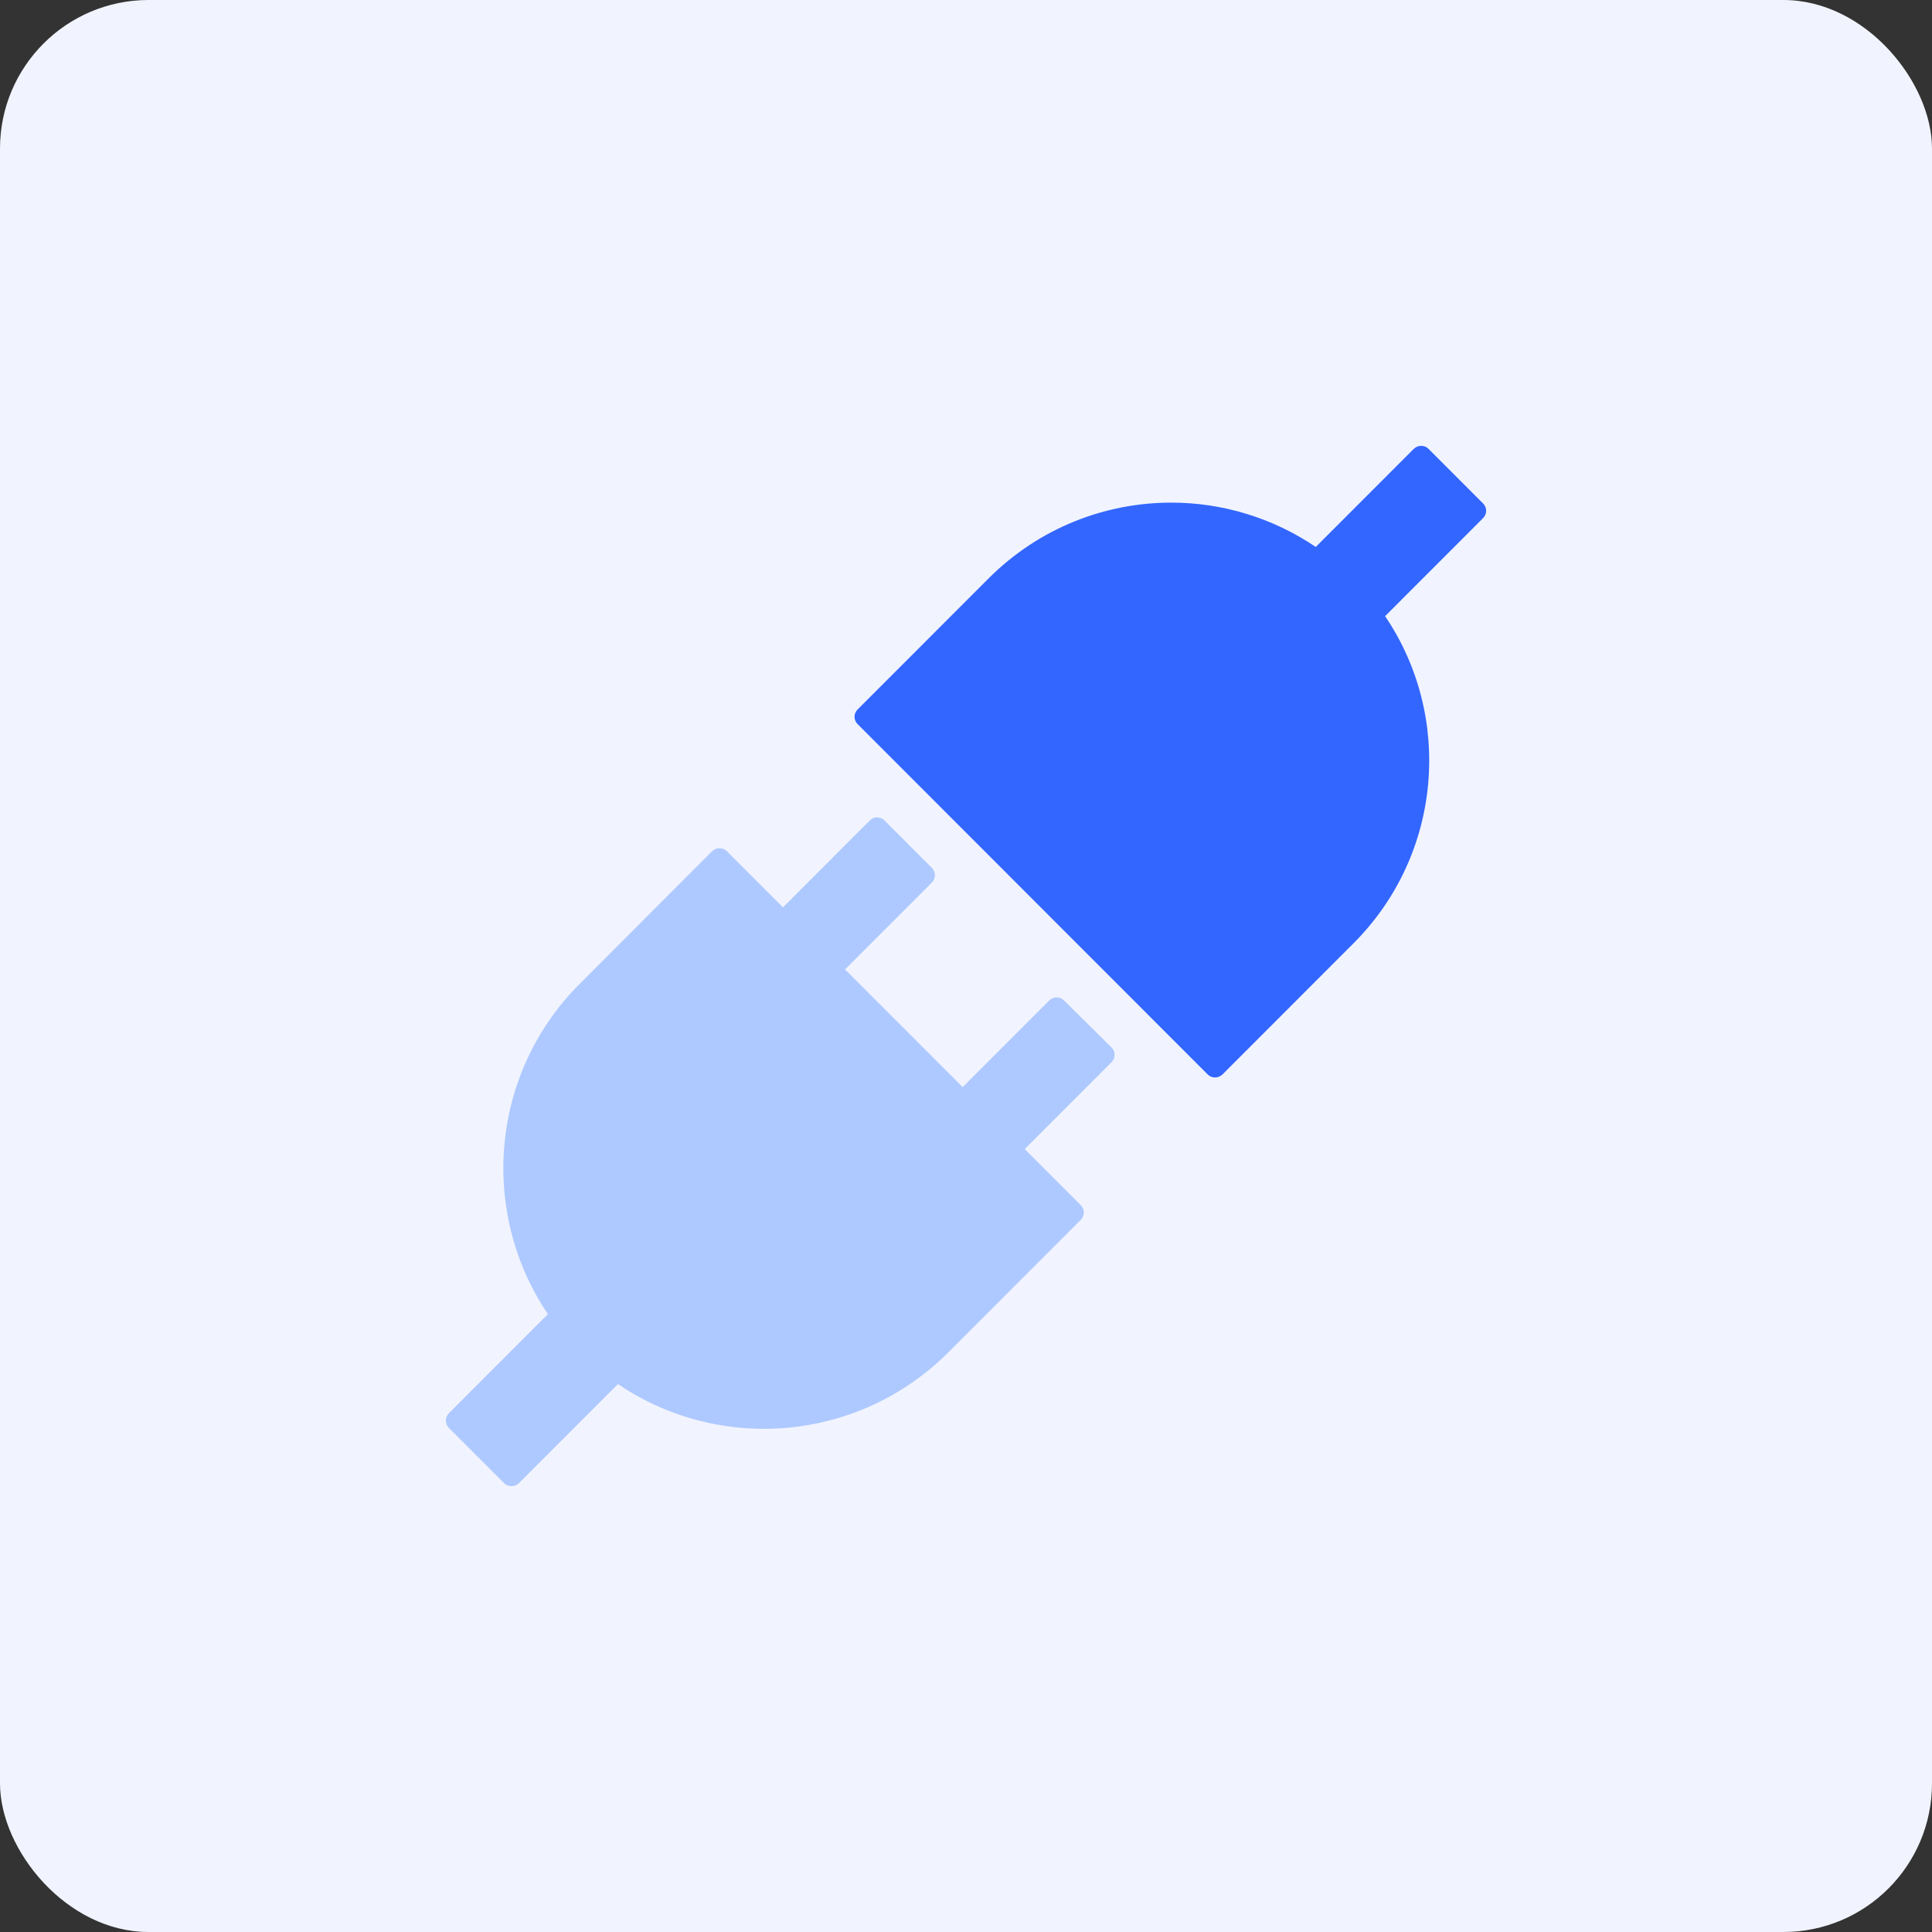
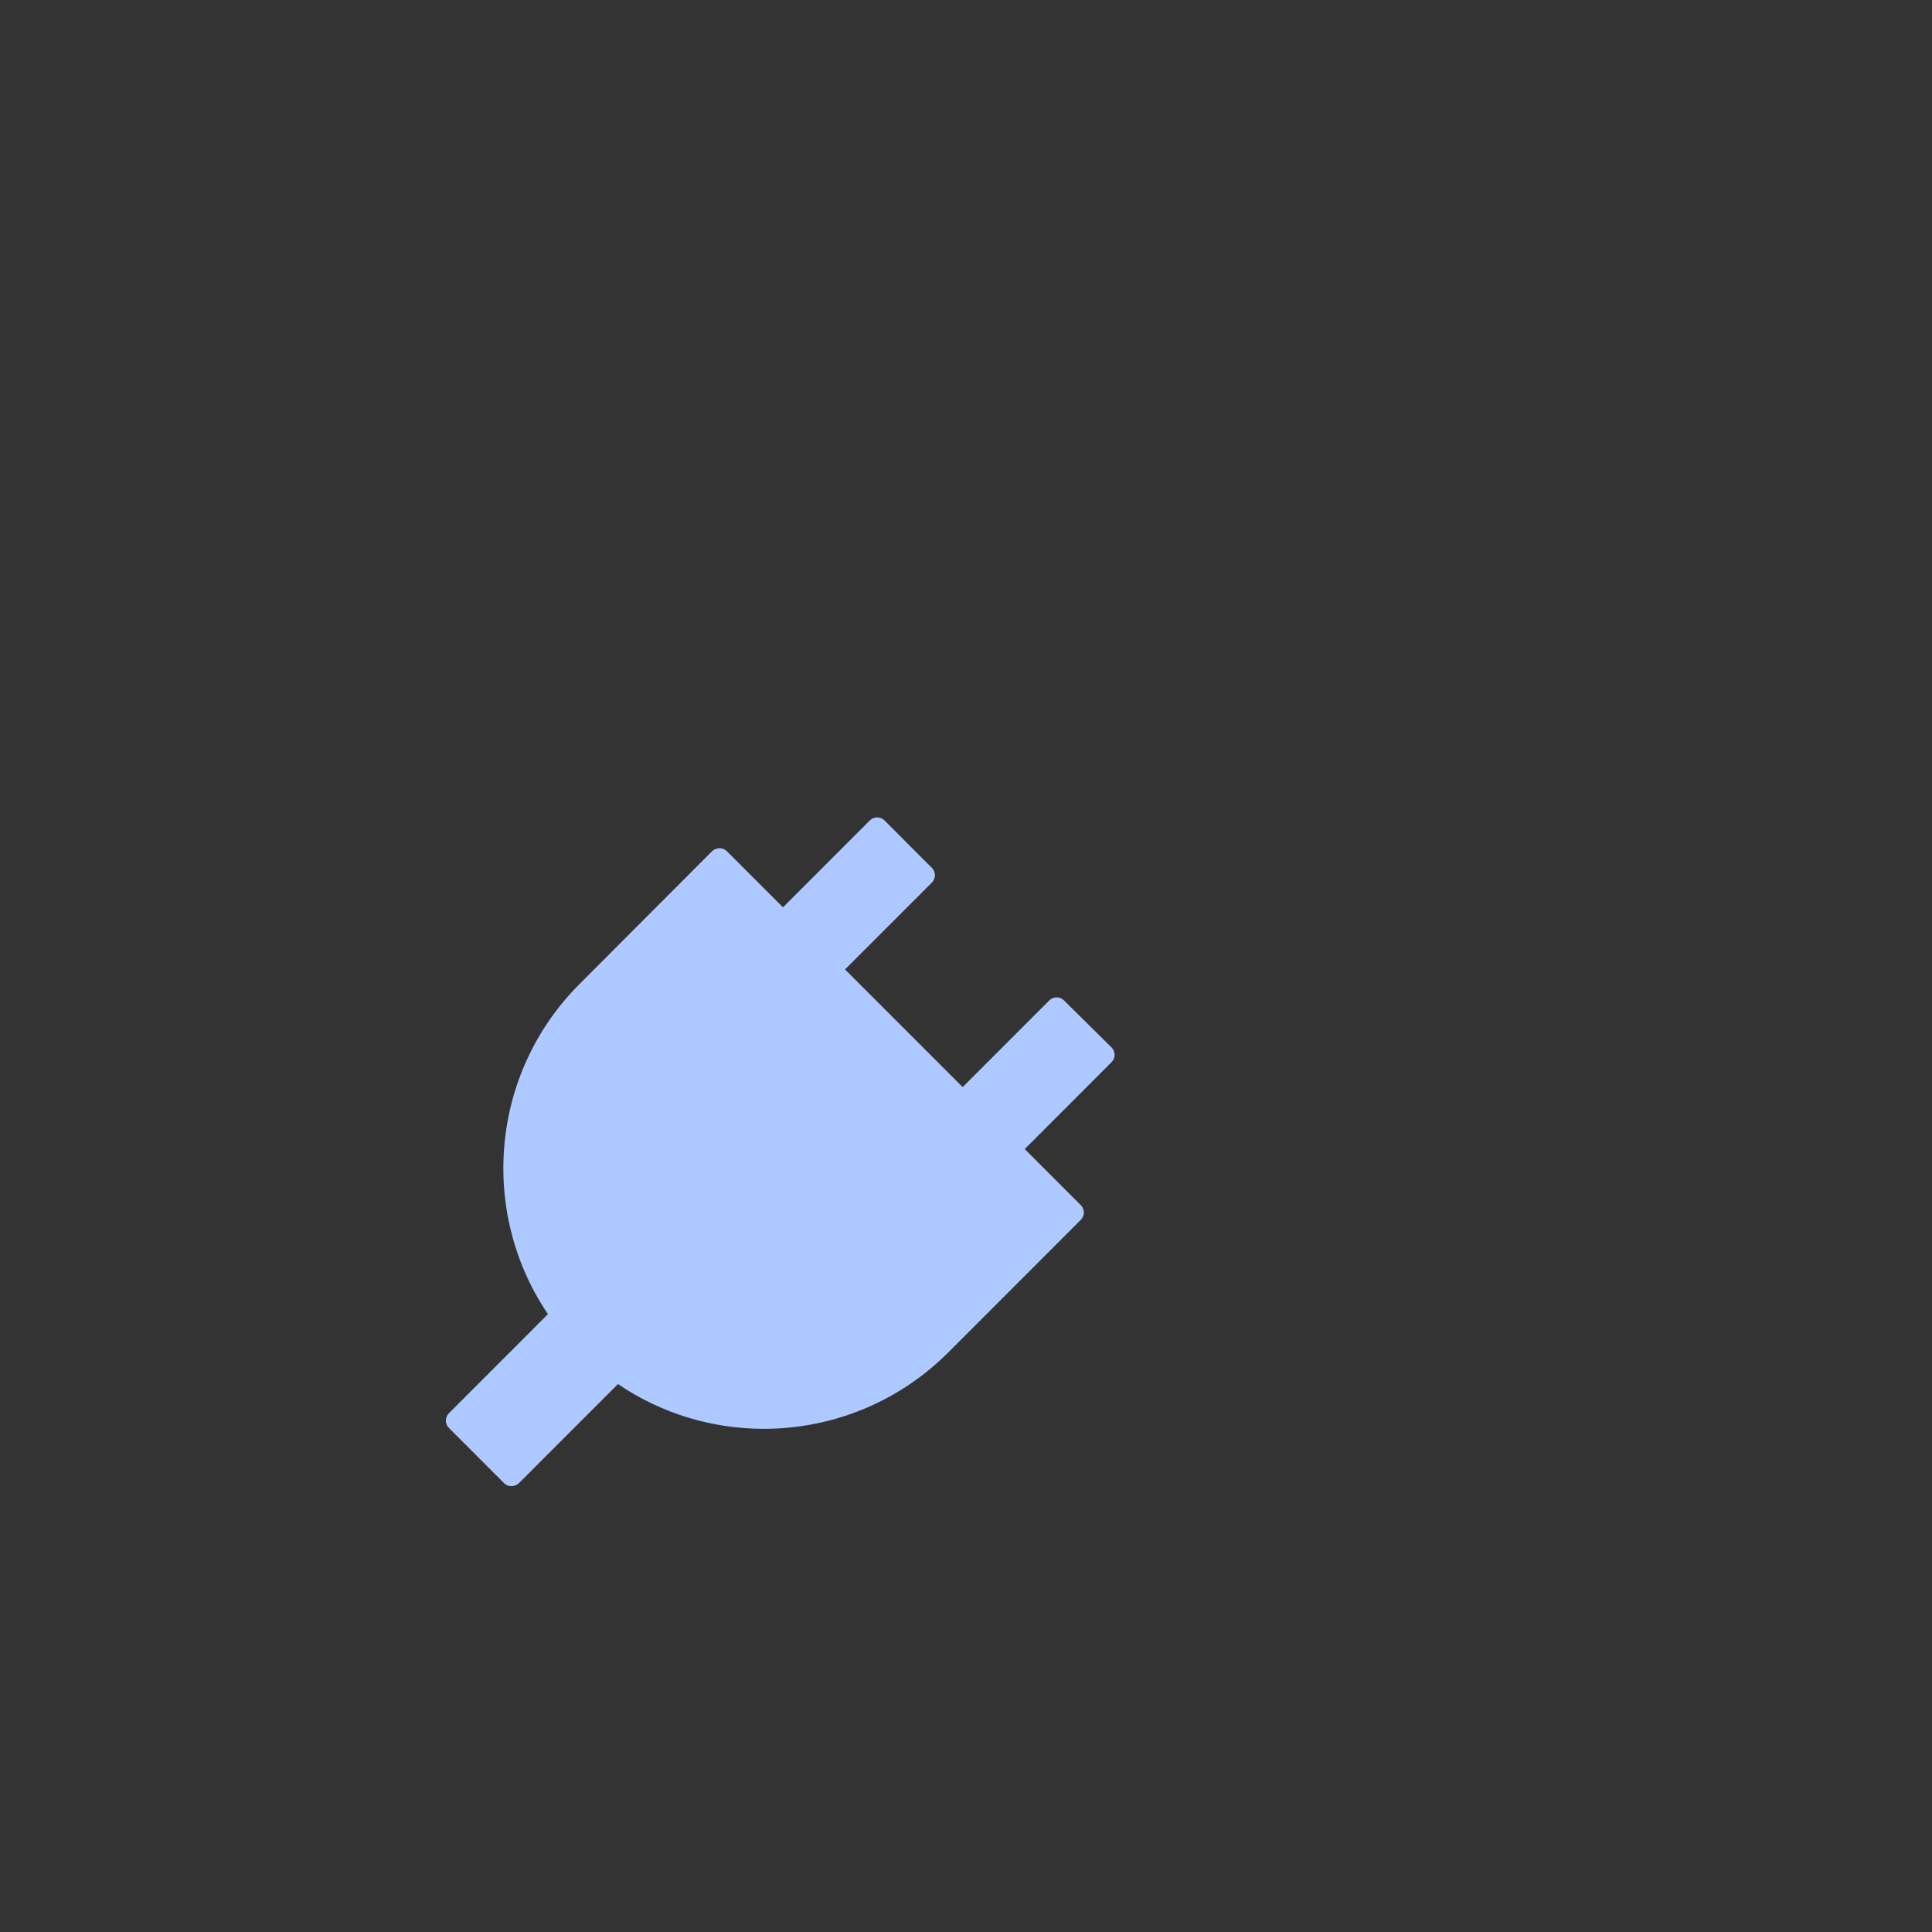
<svg xmlns="http://www.w3.org/2000/svg" width="52" height="52" viewBox="0 0 52 52" fill="none">
  <rect x="0" y="0" width="52" height="52" fill="#333333" stroke="none" />
-   <rect width="52" height="52" rx="4" fill="#F1F4FE" />
-   <path d="M39.919 13.552L38.448 12.08C38.392 12.024 38.321 12 38.251 12C38.18 12 38.109 12.028 38.053 12.08L35.414 14.721C34.264 13.943 32.911 13.528 31.526 13.528C29.749 13.528 27.973 14.207 26.616 15.56L23.081 19.097C22.973 19.206 22.973 19.38 23.081 19.488L32.506 28.92C32.563 28.976 32.633 29 32.704 29C32.775 29 32.845 28.972 32.902 28.92L36.436 25.383C38.825 22.988 39.108 19.281 37.28 16.584L39.919 13.943C40.027 13.834 40.027 13.66 39.919 13.552Z" fill="#3366FF" />
  <path d="M28.637 26.926C28.528 26.816 28.352 26.816 28.242 26.926L25.91 29.26L22.744 26.093L25.082 23.754C25.191 23.644 25.191 23.468 25.082 23.359L23.806 22.082C23.697 21.973 23.52 21.973 23.411 22.082L21.074 24.421L19.565 22.911C19.512 22.858 19.441 22.83 19.365 22.83C19.294 22.83 19.222 22.858 19.165 22.911L15.6 26.483C13.186 28.898 12.901 32.646 14.748 35.37L12.082 38.038C11.973 38.147 11.973 38.324 12.082 38.433L13.567 39.919C13.624 39.976 13.696 40 13.767 40C13.839 40 13.91 39.971 13.967 39.919L16.633 37.252C17.813 38.057 19.189 38.457 20.56 38.457C22.354 38.457 24.149 37.771 25.52 36.404L29.09 32.832C29.199 32.722 29.199 32.546 29.09 32.437L27.581 30.927L29.918 28.588C30.027 28.479 30.027 28.302 29.918 28.193L28.637 26.926Z" fill="#AEC9FF" />
</svg>